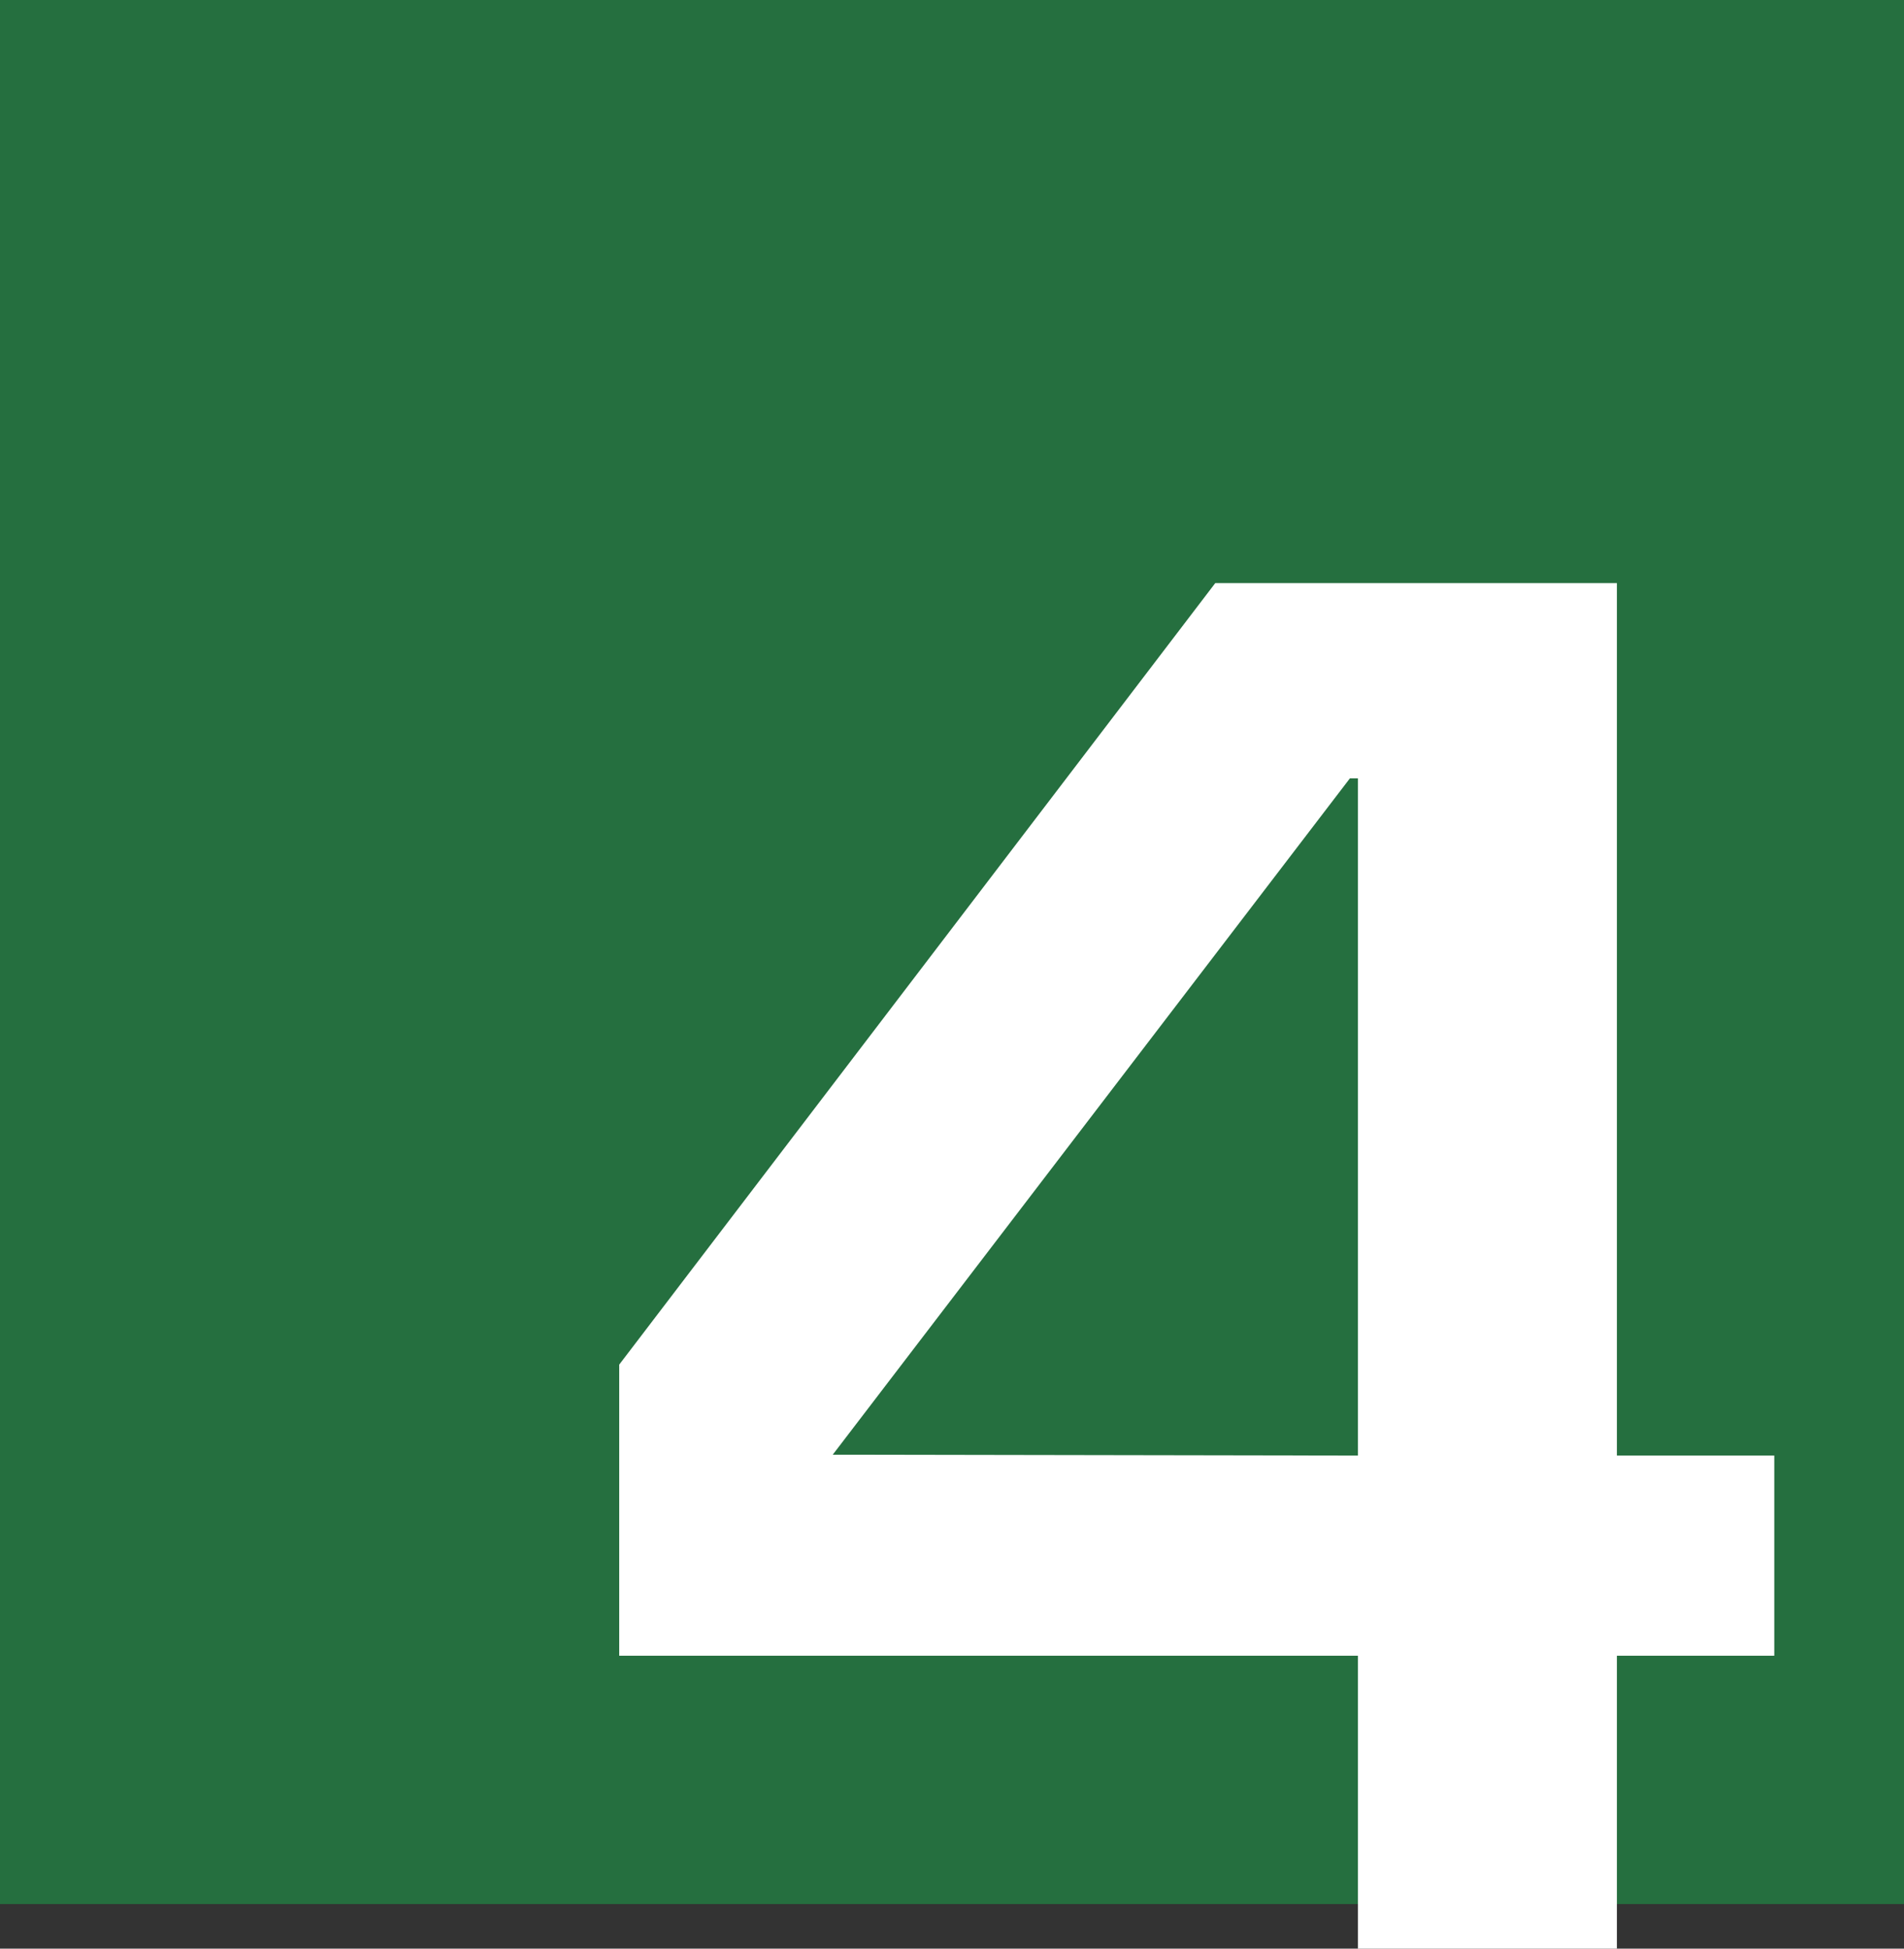
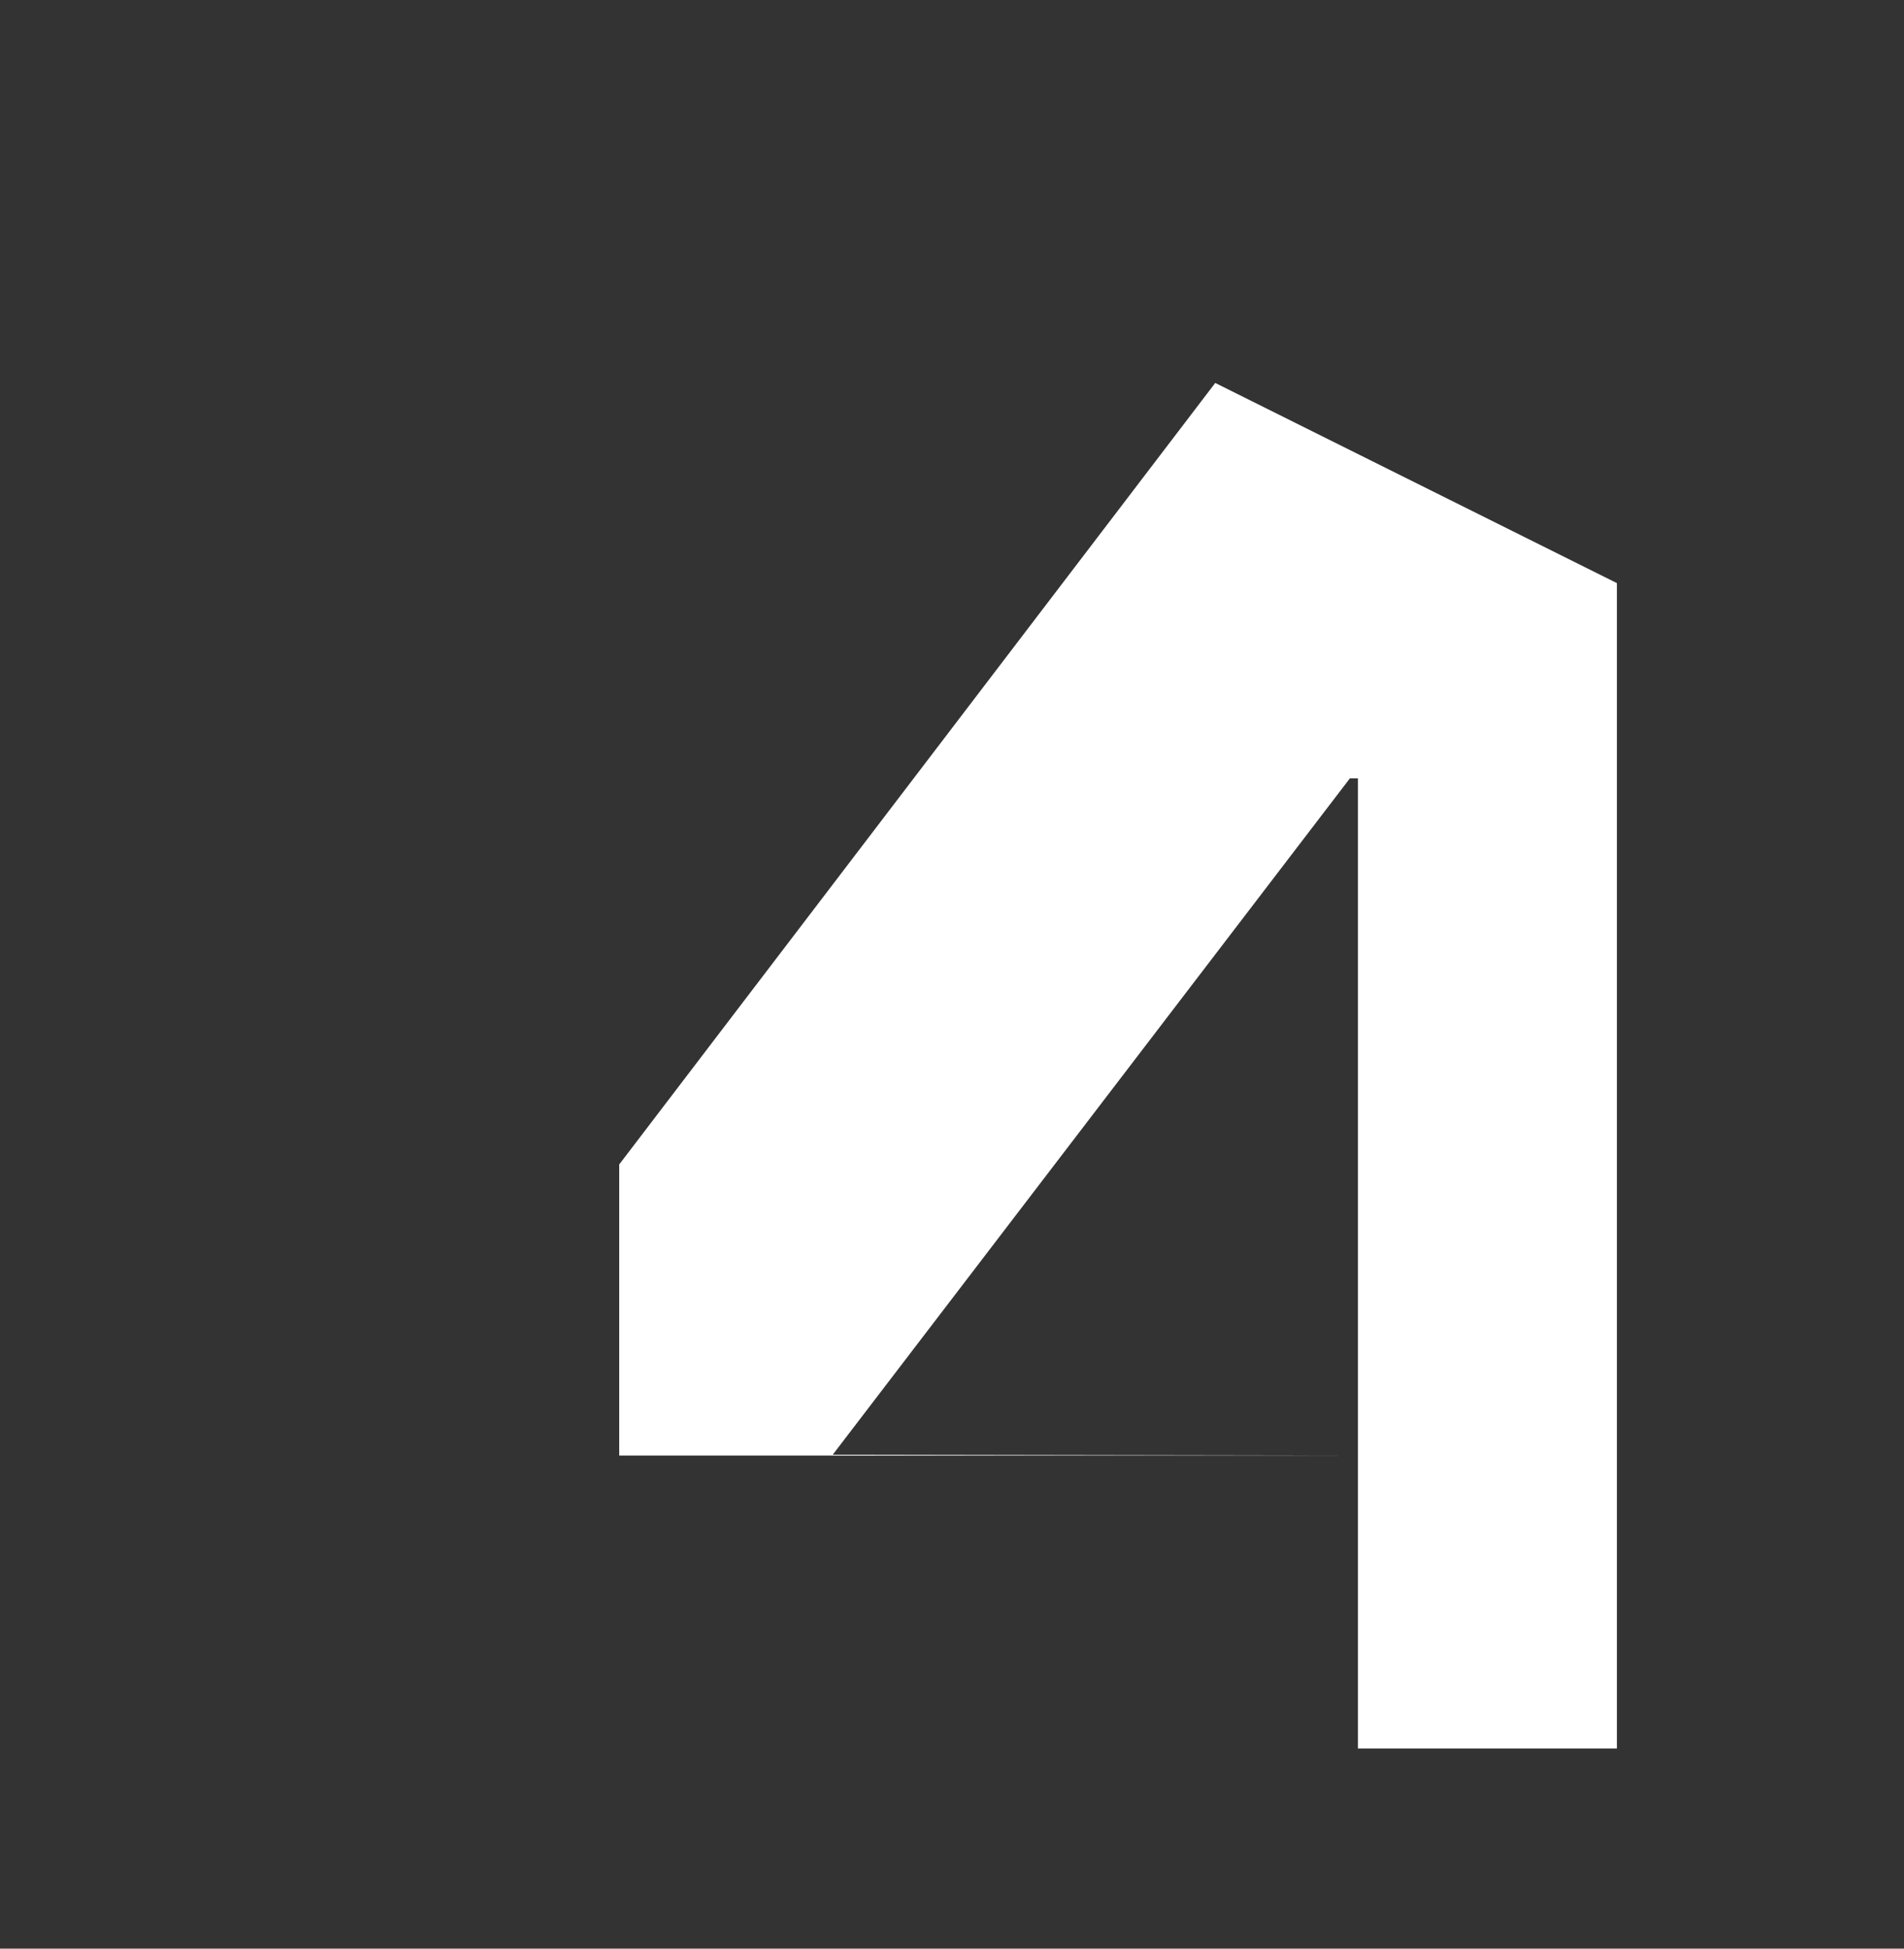
<svg xmlns="http://www.w3.org/2000/svg" id="Livello_1" data-name="Livello 1" viewBox="0 0 42.71 43.71">
  <rect x="0" y="0" width="42.71" height="43.71" fill="#333333" stroke="none" />
  <defs>
    <style>.cls-1{fill:#256f3f;}.cls-2{fill:#fff;}</style>
  </defs>
-   <rect class="cls-1" width="42.71" height="42.71" />
-   <path class="cls-2" d="M392.38,223.62v19.57h3.53v4.49h-3.53v6.57h-5.81v-6.57H370v-6.53l13.37-17.53Zm-5.81,19.57V228h-.18l-11.6,15.17Z" transform="translate(-356.11 -210.54)" />
+   <path class="cls-2" d="M392.38,223.62v19.57h3.53h-3.53v6.57h-5.81v-6.57H370v-6.53l13.37-17.53Zm-5.81,19.57V228h-.18l-11.6,15.17Z" transform="translate(-356.11 -210.54)" />
</svg>